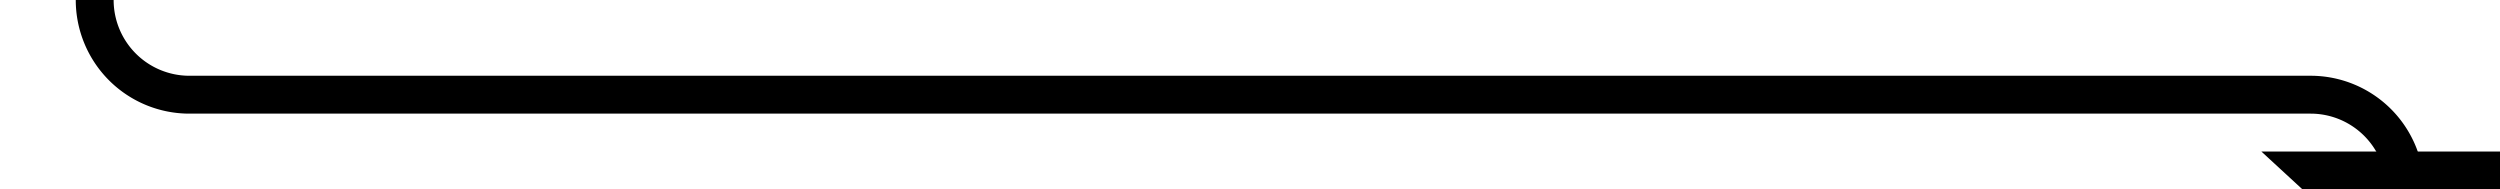
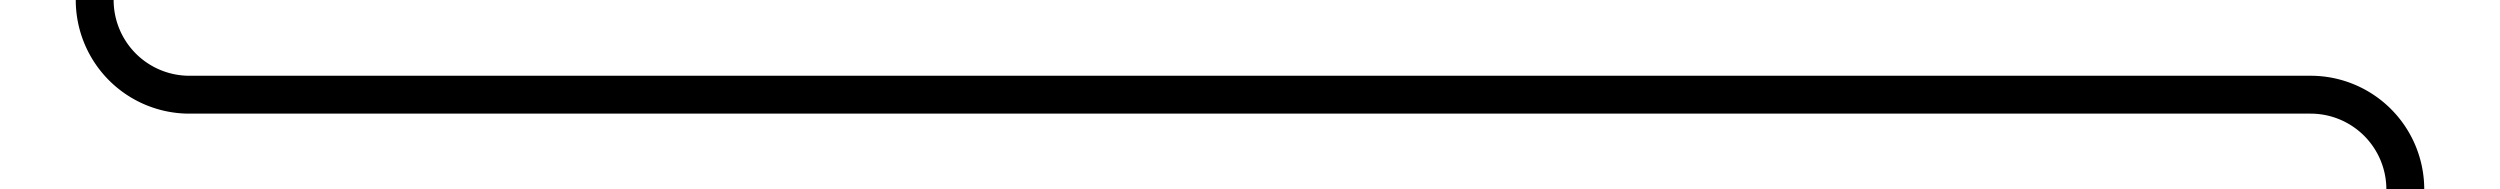
<svg xmlns="http://www.w3.org/2000/svg" version="1.1" width="132px" height="10px" preserveAspectRatio="xMinYMid meet" viewBox="1873 1049  132 8">
  <path d="M 1903 938  L 1883 938  A 5 5 0 0 0 1878 943 L 1878 1048  A 5 5 0 0 0 1883 1053 L 1995 1053  A 5 5 0 0 1 2000 1058 " stroke-width="2" stroke="#000000" fill="none" />
-   <path d="M 1992.4 1056  L 2000 1063  L 2007.6 1056  L 1992.4 1056  Z " fill-rule="nonzero" fill="#000000" stroke="none" />
</svg>